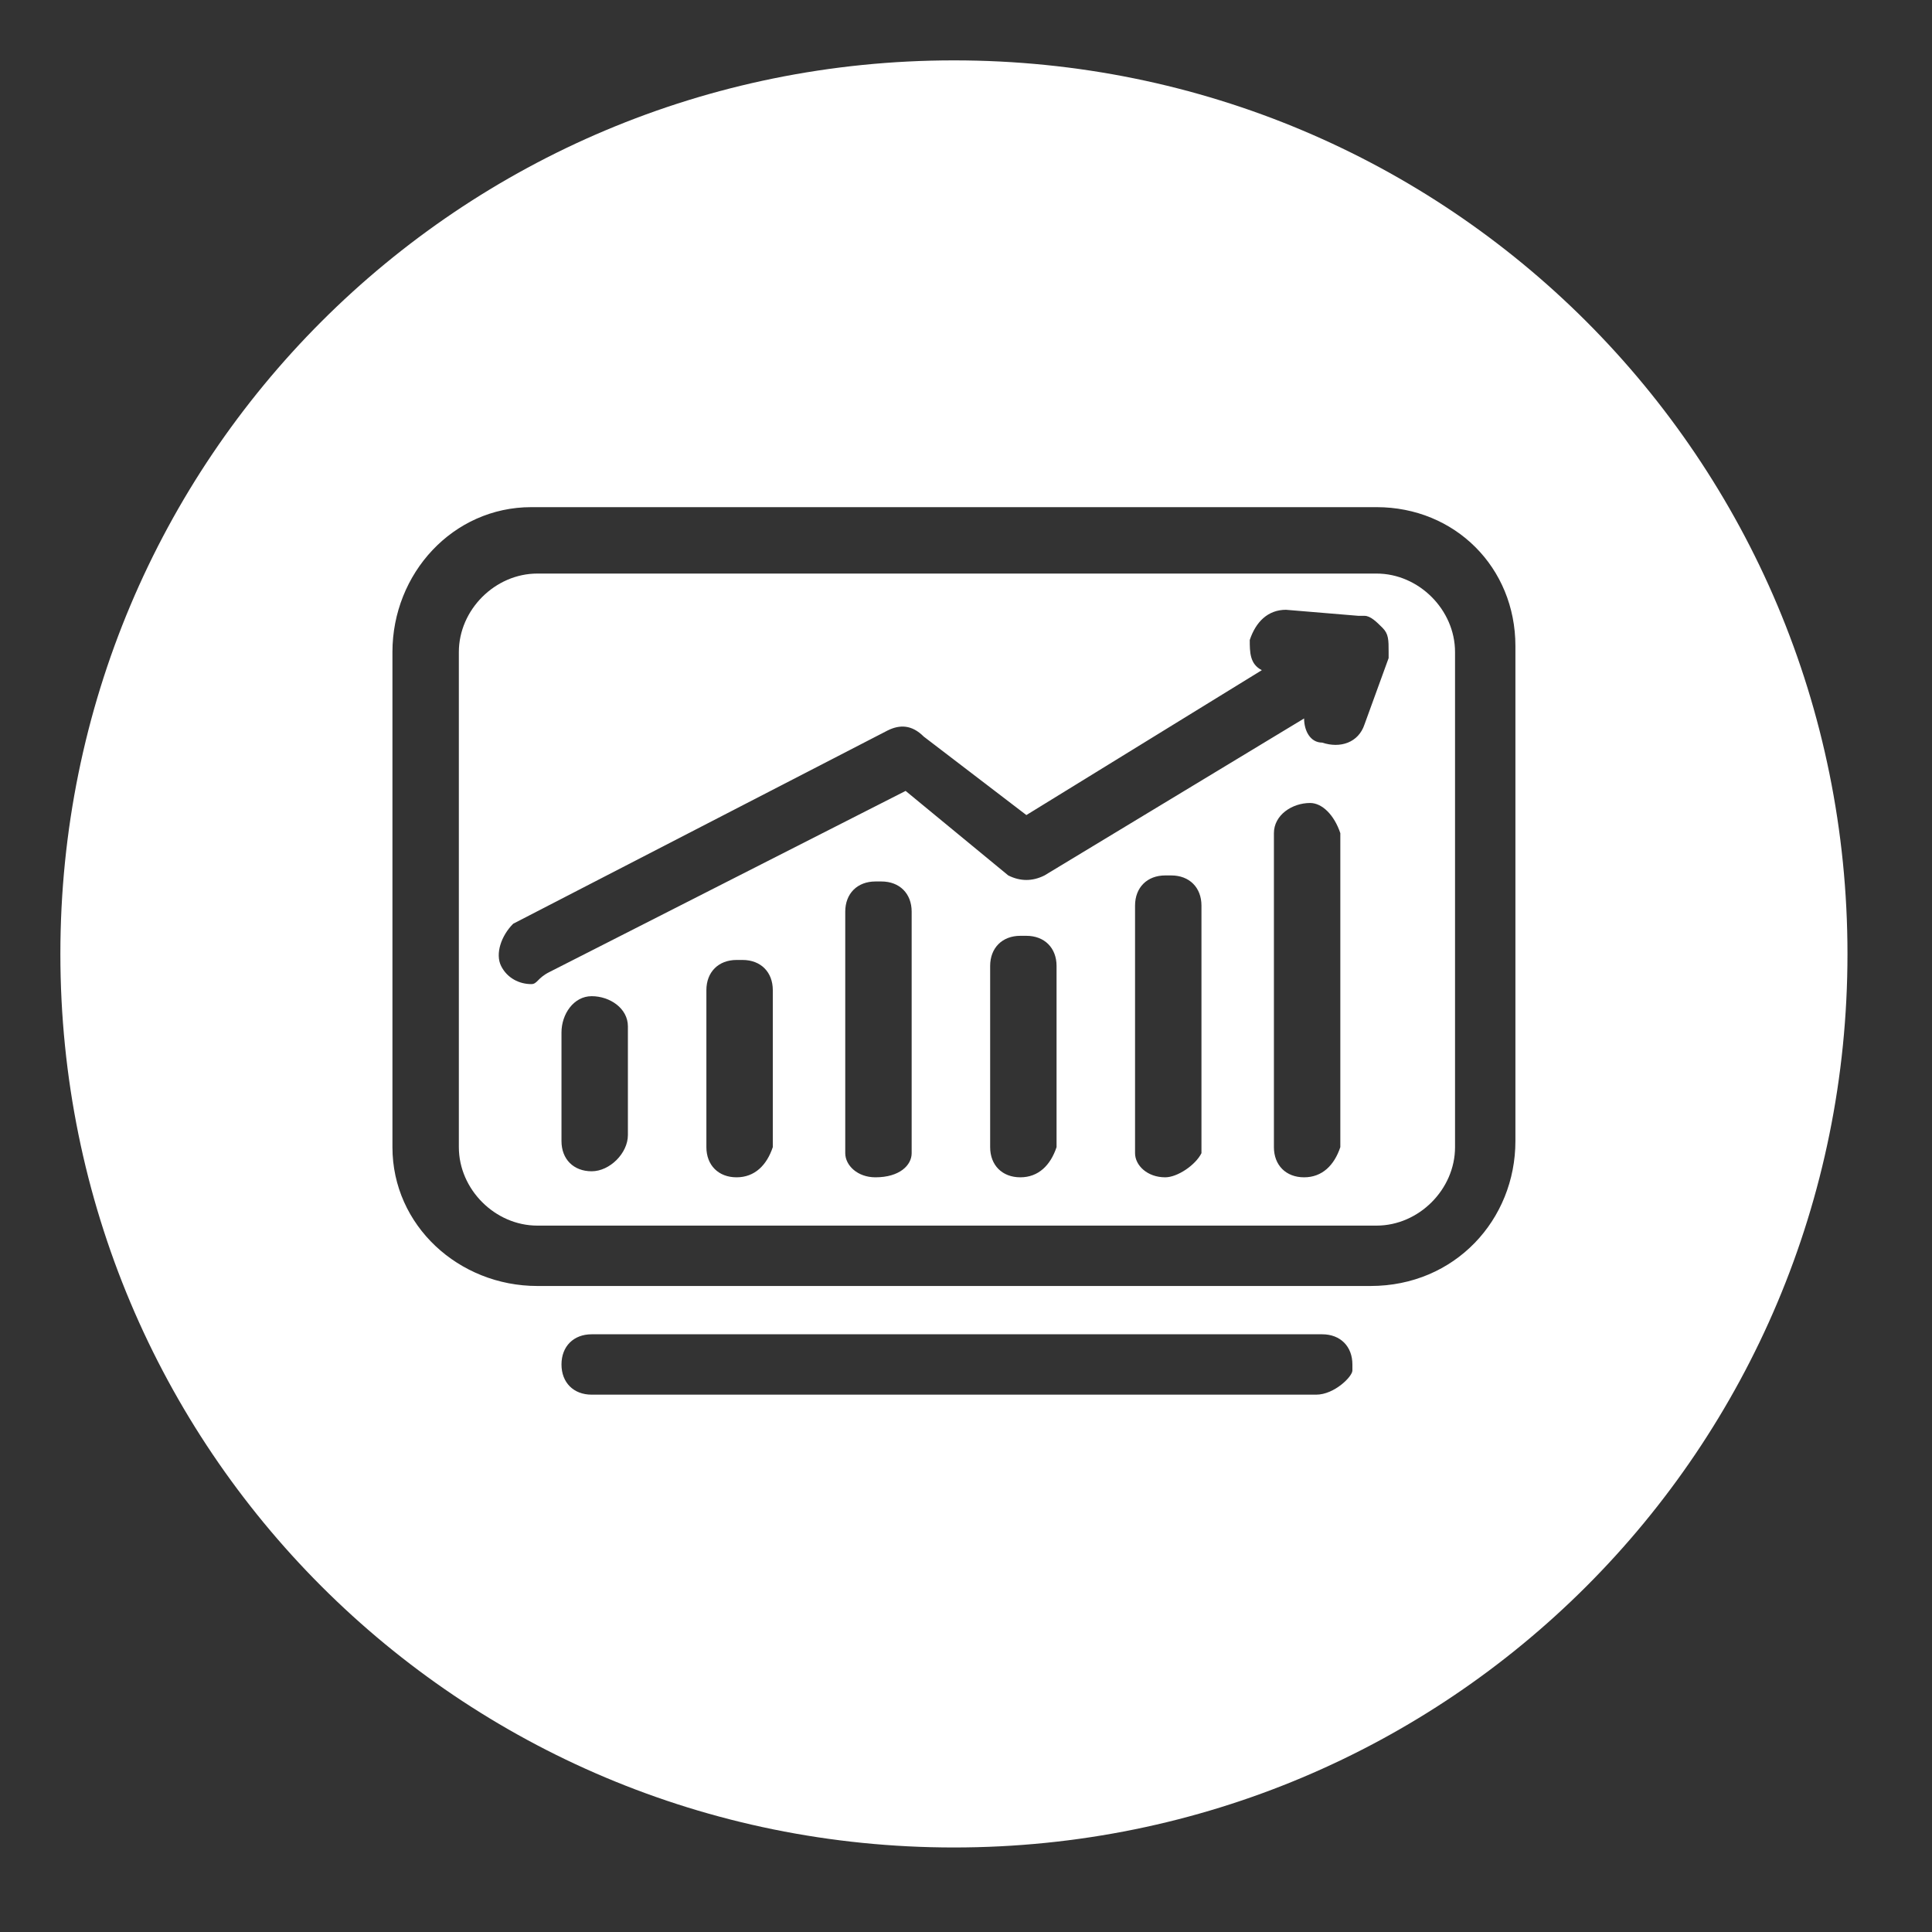
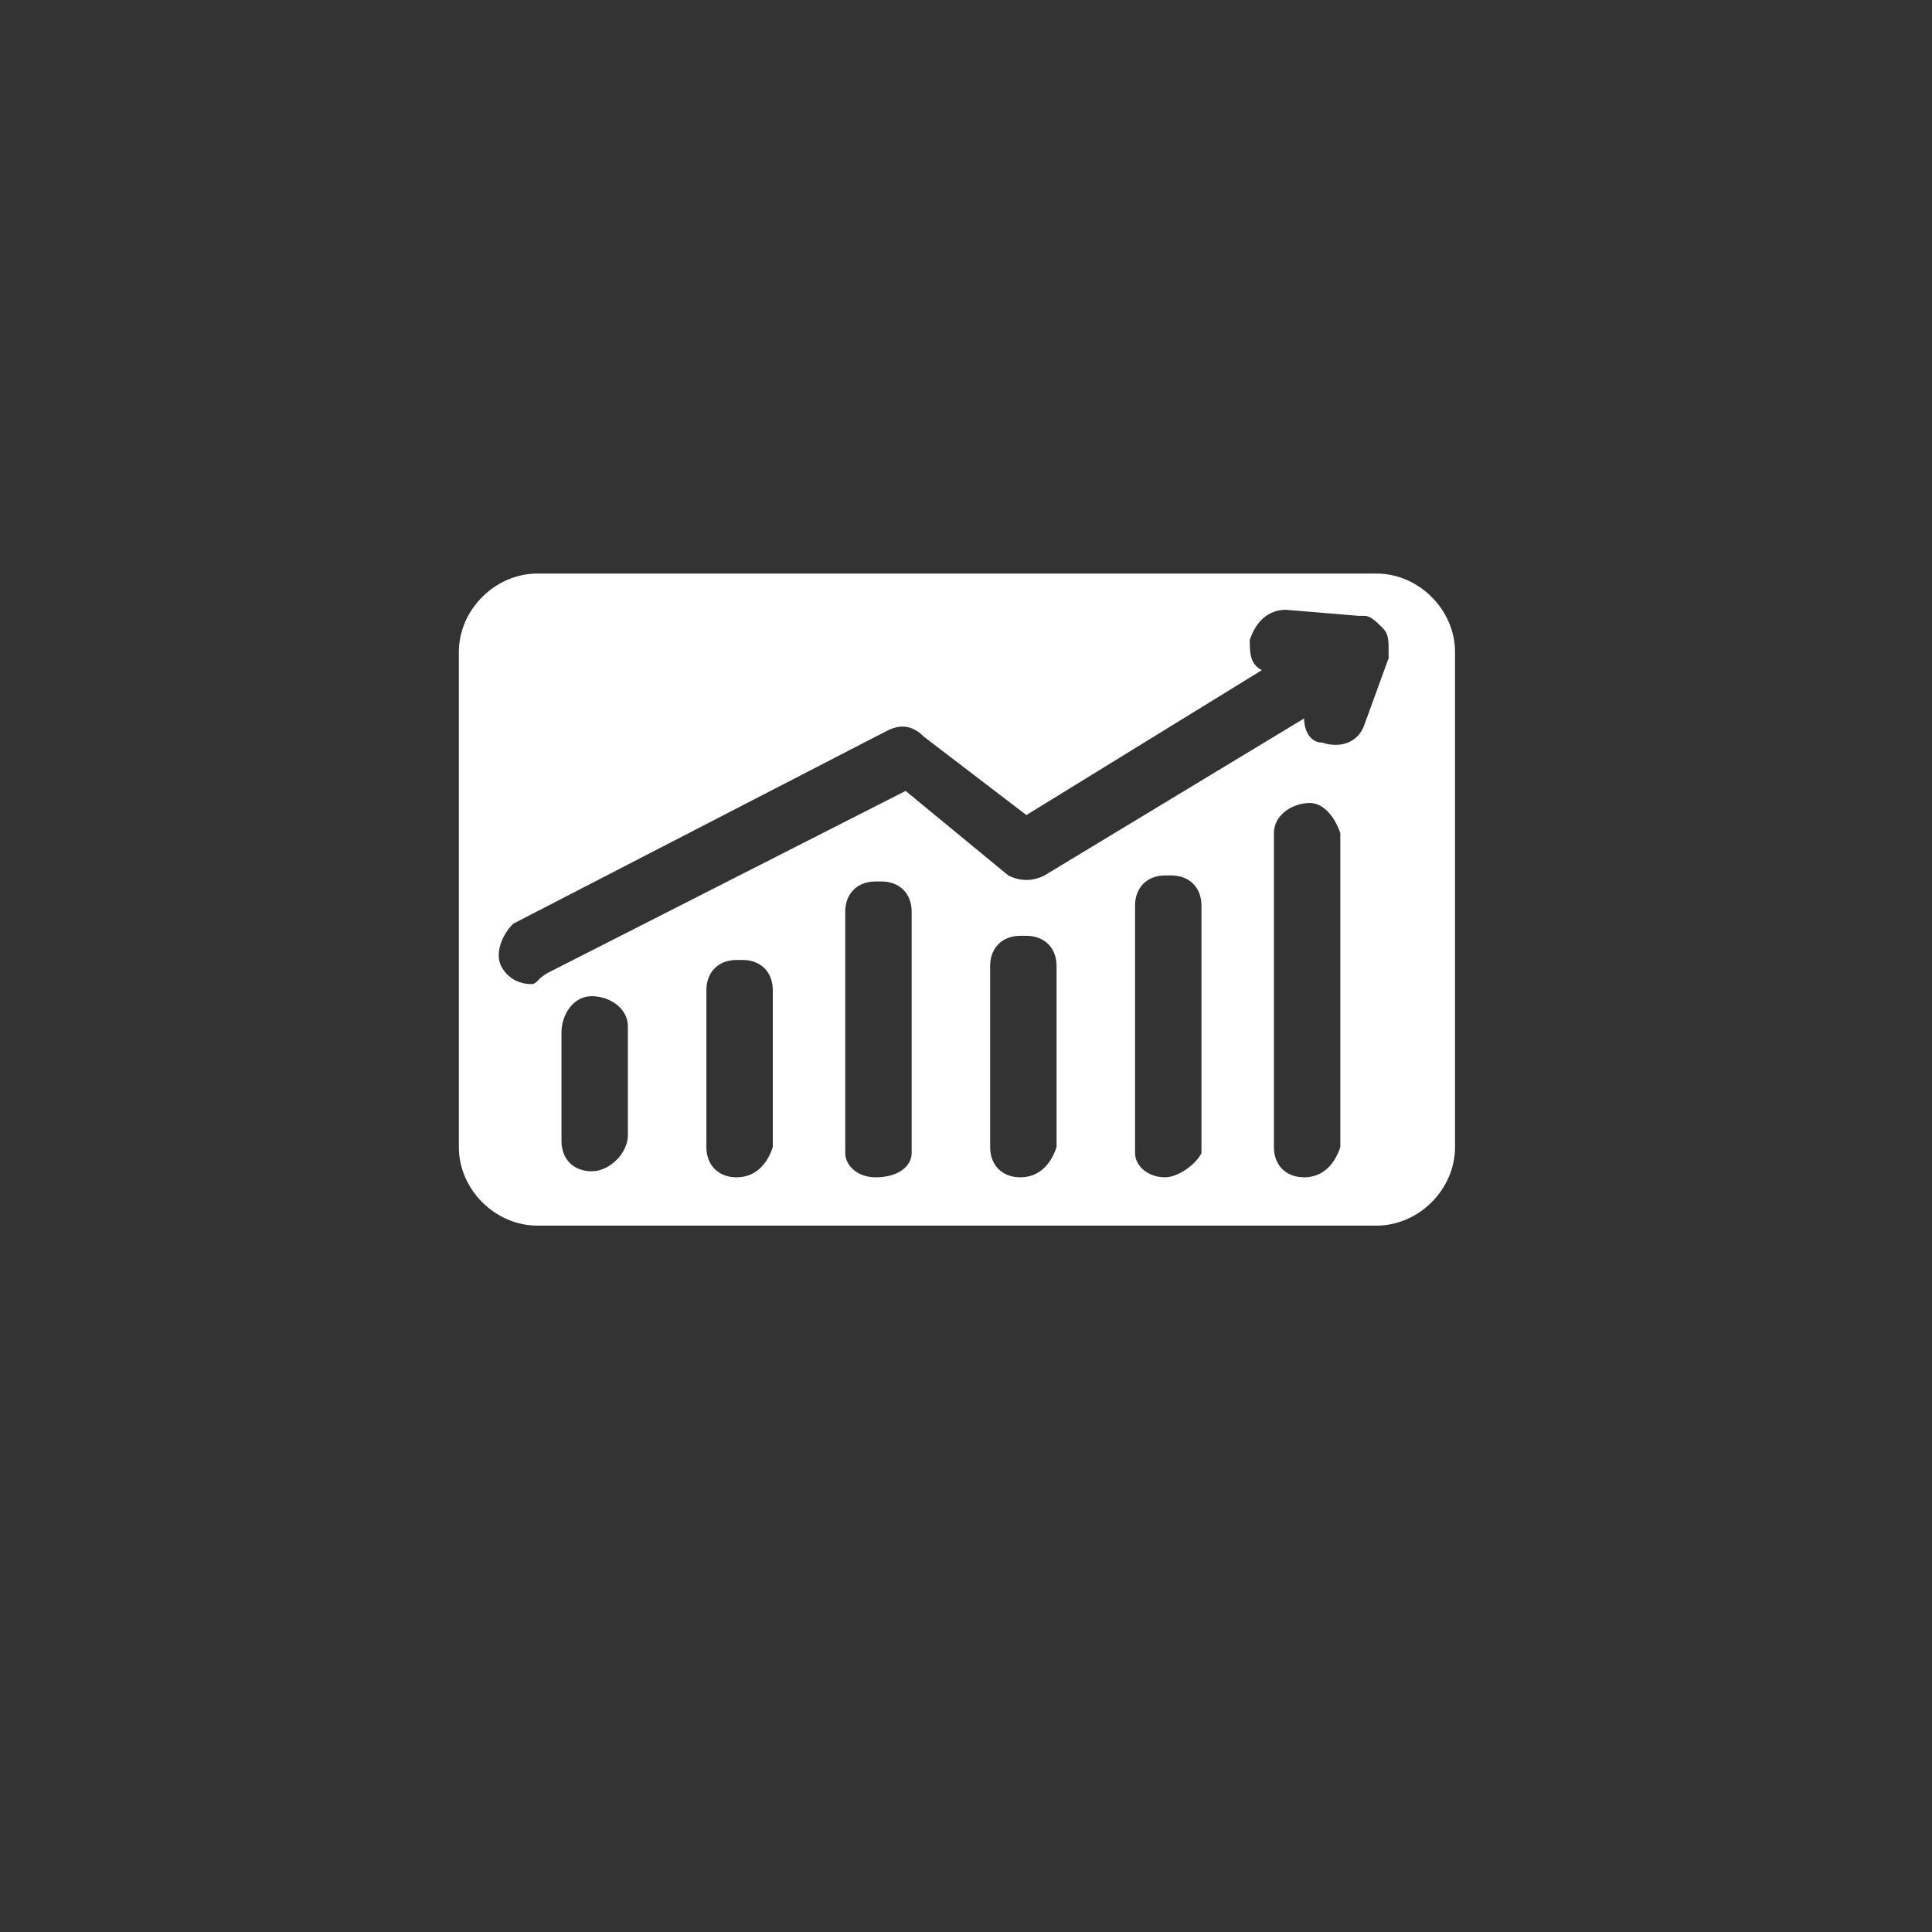
<svg xmlns="http://www.w3.org/2000/svg" id="Layer_1" data-name="Layer 1" viewBox="0 0 32 32">
  <rect x="0" y="0" width="32" height="32" fill="#333333" stroke="none" />
  <defs>
    <style>
      .cls-1 {
        fill: #fff;
        stroke-width: 0px;
      }
    </style>
  </defs>
  <path class="cls-1" d="m8.9,20.3h13.9c.7,0,1.3-.6,1.3-1.3v-8.2c0-.7-.6-1.3-1.3-1.3h-13.9c-.7,0-1.3.6-1.3,1.3v8.2c0,.7.6,1.3,1.3,1.3Zm1.5-1.5c0,.3-.3.6-.6.6s-.5-.2-.5-.5v-1.8c0-.3.2-.6.5-.6s.6.2.6.5v1.8Zm2.4.2c-.1.3-.3.5-.6.5s-.5-.2-.5-.5v-2.6c0-.3.2-.5.5-.5h.1c.3,0,.5.2.5.5v2.6Zm2.3.1c0,.2-.2.4-.6.4-.3,0-.5-.2-.5-.4v-4c0-.3.2-.5.5-.5h.1c.3,0,.5.2.5.5v4Zm2.4-.1c-.1.3-.3.5-.6.5s-.5-.2-.5-.5v-3c0-.3.2-.5.5-.5h.1c.3,0,.5.2.5.5v3Zm2.4.1c-.1.2-.4.4-.6.4-.3,0-.5-.2-.5-.4v-4.1c0-.3.2-.5.5-.5h.1c.3,0,.5.2.5.5v4.1Zm2.3-.1c-.1.3-.3.5-.6.5s-.5-.2-.5-.5v-5.2c0-.3.3-.5.6-.5.2,0,.4.2.5.5v5.2Zm-13.7-3.7l6.2-3.2c.2-.1.4-.1.6.1l1.7,1.3,3.9-2.4c-.2-.1-.2-.3-.2-.5.1-.3.3-.5.6-.5l1.2.1h.1c.1,0,.2.1.3.2s.1.2.1.4v.1l-.4,1.1c-.1.3-.4.4-.7.3-.2,0-.3-.2-.3-.4l-4.3,2.6c-.2.1-.4.1-.6,0l-1.7-1.4-5.9,3c-.2.1-.2.2-.3.2-.2,0-.4-.1-.5-.3-.1-.2,0-.5.2-.7Z" />
-   <path class="cls-1" d="m15.8,30.6c8.2,0,14.8-6.6,14.8-14.8S24,1,15.8,1,1,7.6,1,15.8s6.6,14.8,14.8,14.8Zm6.6-7.9c0,.1-.3.4-.6.4h-12c-.3,0-.5-.2-.5-.5s.2-.5.5-.5h12.1c.3,0,.5.2.5.5v.1ZM6.5,10.8c0-1.3,1-2.4,2.3-2.4h14c1.3,0,2.3,1,2.3,2.3v8.2c0,1.3-1,2.4-2.4,2.4h-13.8c-1.3,0-2.4-1-2.4-2.3v-8.2Z" />
</svg>